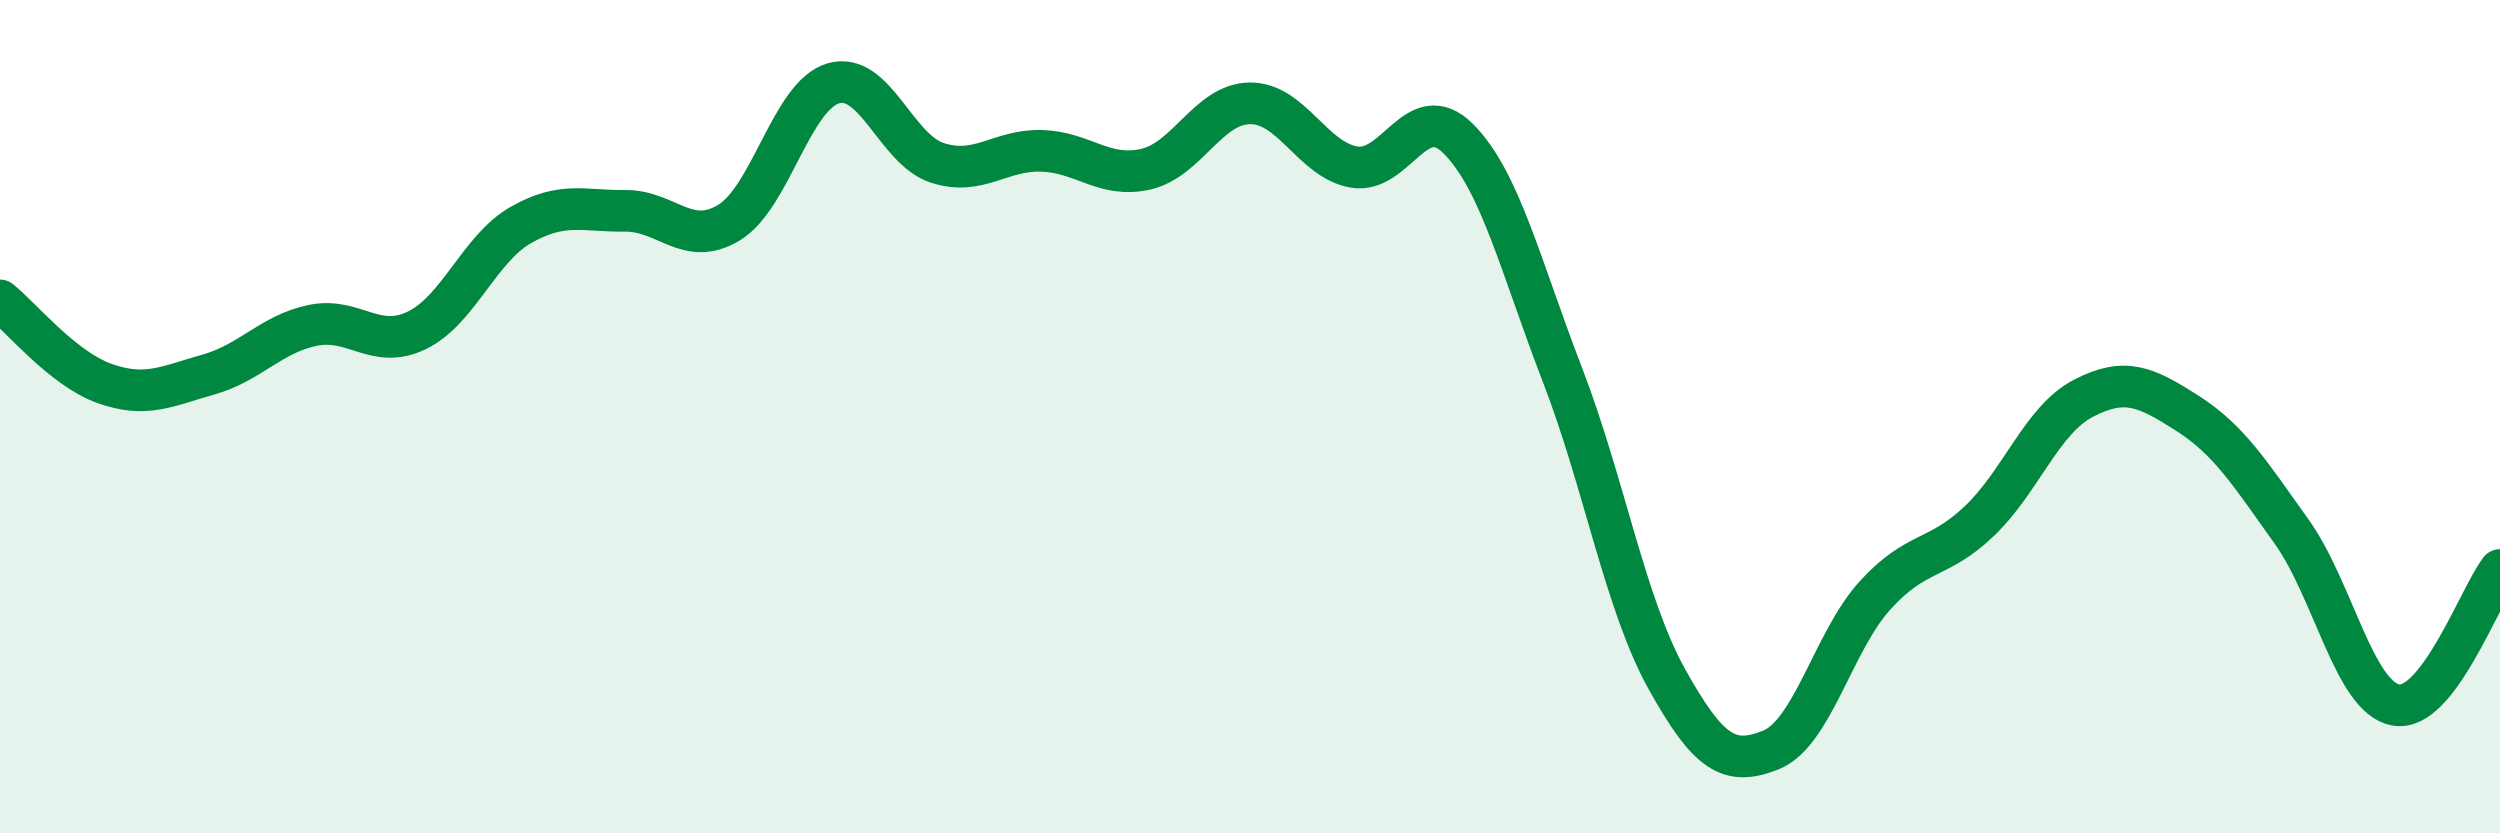
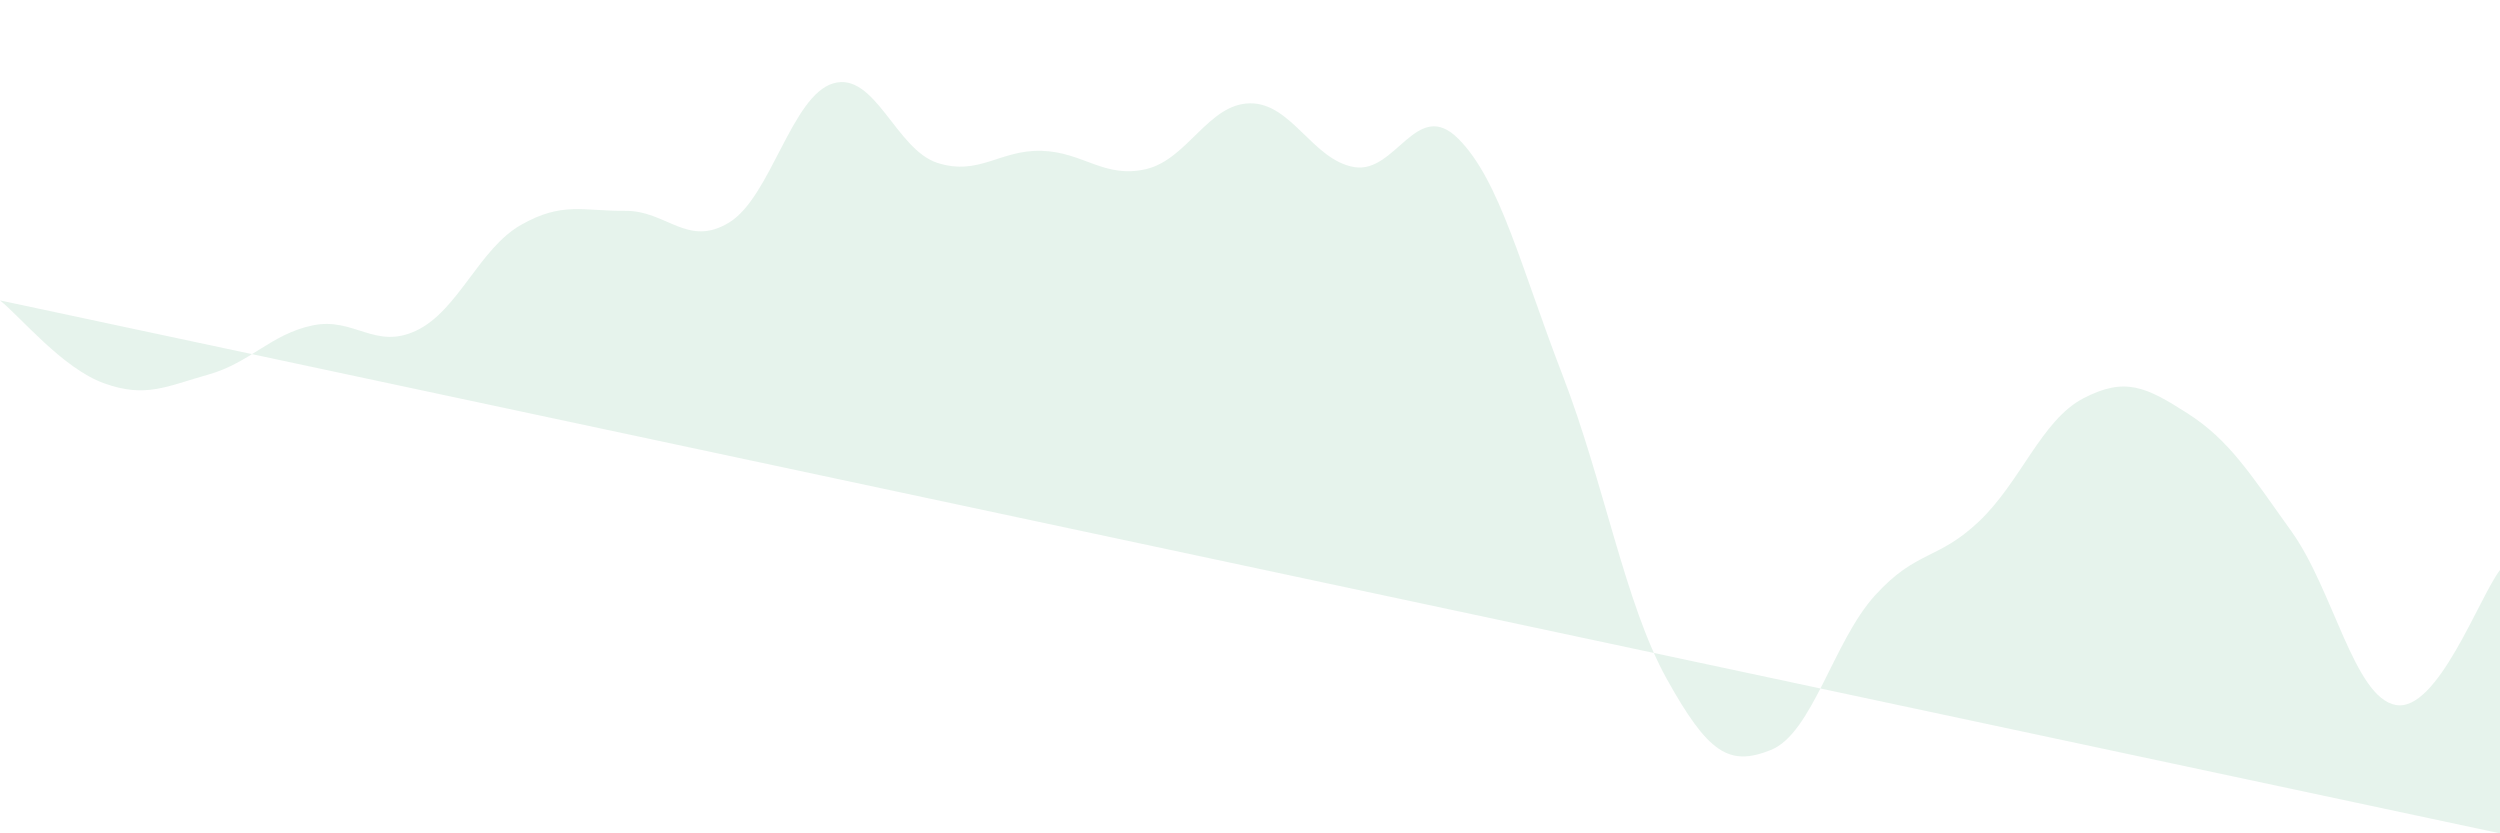
<svg xmlns="http://www.w3.org/2000/svg" width="60" height="20" viewBox="0 0 60 20">
-   <path d="M 0,7.21 C 0.5,7.61 1.5,8.84 2.5,9.2 C 3.5,9.56 4,9.27 5,8.99 C 6,8.71 6.5,8.02 7.5,7.81 C 8.5,7.6 9,8.41 10,7.93 C 11,7.45 11.5,5.97 12.5,5.4 C 13.5,4.83 14,5.07 15,5.06 C 16,5.05 16.5,5.95 17.5,5.34 C 18.5,4.73 19,2.29 20,2 C 21,1.71 21.5,3.59 22.5,3.91 C 23.5,4.23 24,3.59 25,3.62 C 26,3.65 26.5,4.29 27.5,4.06 C 28.5,3.83 29,2.49 30,2.48 C 31,2.47 31.5,3.84 32.5,4.01 C 33.5,4.18 34,2.33 35,3.33 C 36,4.33 36.5,6.41 37.5,9 C 38.5,11.59 39,14.49 40,16.29 C 41,18.09 41.5,18.4 42.5,18 C 43.5,17.6 44,15.39 45,14.29 C 46,13.19 46.5,13.46 47.5,12.51 C 48.5,11.56 49,10.08 50,9.56 C 51,9.04 51.5,9.28 52.5,9.92 C 53.5,10.56 54,11.36 55,12.76 C 56,14.16 56.5,16.74 57.5,16.92 C 58.5,17.1 59.5,14.33 60,13.68L60 20L0 20Z" fill="#008740" opacity="0.1" stroke-linecap="round" stroke-linejoin="round" />
-   <path d="M 0,7.21 C 0.5,7.61 1.5,8.84 2.5,9.2 C 3.5,9.56 4,9.27 5,8.99 C 6,8.71 6.5,8.02 7.5,7.81 C 8.5,7.6 9,8.41 10,7.93 C 11,7.45 11.5,5.97 12.5,5.4 C 13.5,4.83 14,5.07 15,5.06 C 16,5.05 16.5,5.95 17.5,5.34 C 18.5,4.73 19,2.29 20,2 C 21,1.71 21.5,3.59 22.5,3.91 C 23.5,4.23 24,3.59 25,3.62 C 26,3.65 26.5,4.29 27.5,4.06 C 28.5,3.83 29,2.49 30,2.48 C 31,2.47 31.5,3.84 32.5,4.01 C 33.5,4.18 34,2.33 35,3.33 C 36,4.33 36.5,6.41 37.5,9 C 38.5,11.59 39,14.49 40,16.29 C 41,18.09 41.5,18.4 42.5,18 C 43.5,17.6 44,15.39 45,14.29 C 46,13.19 46.5,13.46 47.5,12.51 C 48.5,11.56 49,10.08 50,9.56 C 51,9.04 51.5,9.28 52.5,9.92 C 53.5,10.56 54,11.36 55,12.76 C 56,14.16 56.5,16.74 57.5,16.92 C 58.5,17.1 59.5,14.33 60,13.68" stroke="#008740" stroke-width="1" fill="none" stroke-linecap="round" stroke-linejoin="round" />
+   <path d="M 0,7.21 C 0.5,7.61 1.5,8.84 2.5,9.2 C 3.5,9.56 4,9.27 5,8.99 C 6,8.71 6.5,8.02 7.5,7.81 C 8.5,7.6 9,8.41 10,7.93 C 11,7.45 11.5,5.97 12.5,5.4 C 13.5,4.83 14,5.07 15,5.06 C 16,5.05 16.5,5.95 17.5,5.34 C 18.5,4.73 19,2.29 20,2 C 21,1.71 21.5,3.59 22.5,3.91 C 23.5,4.23 24,3.59 25,3.62 C 26,3.65 26.5,4.29 27.5,4.06 C 28.5,3.83 29,2.49 30,2.48 C 31,2.47 31.5,3.84 32.5,4.01 C 33.5,4.18 34,2.33 35,3.33 C 36,4.33 36.5,6.41 37.5,9 C 38.5,11.59 39,14.49 40,16.29 C 41,18.09 41.5,18.4 42.5,18 C 43.5,17.6 44,15.39 45,14.29 C 46,13.19 46.5,13.46 47.5,12.51 C 48.5,11.56 49,10.08 50,9.56 C 51,9.04 51.5,9.28 52.5,9.92 C 53.5,10.56 54,11.36 55,12.76 C 56,14.16 56.5,16.74 57.5,16.92 C 58.5,17.1 59.5,14.33 60,13.68L60 20Z" fill="#008740" opacity="0.1" stroke-linecap="round" stroke-linejoin="round" />
</svg>